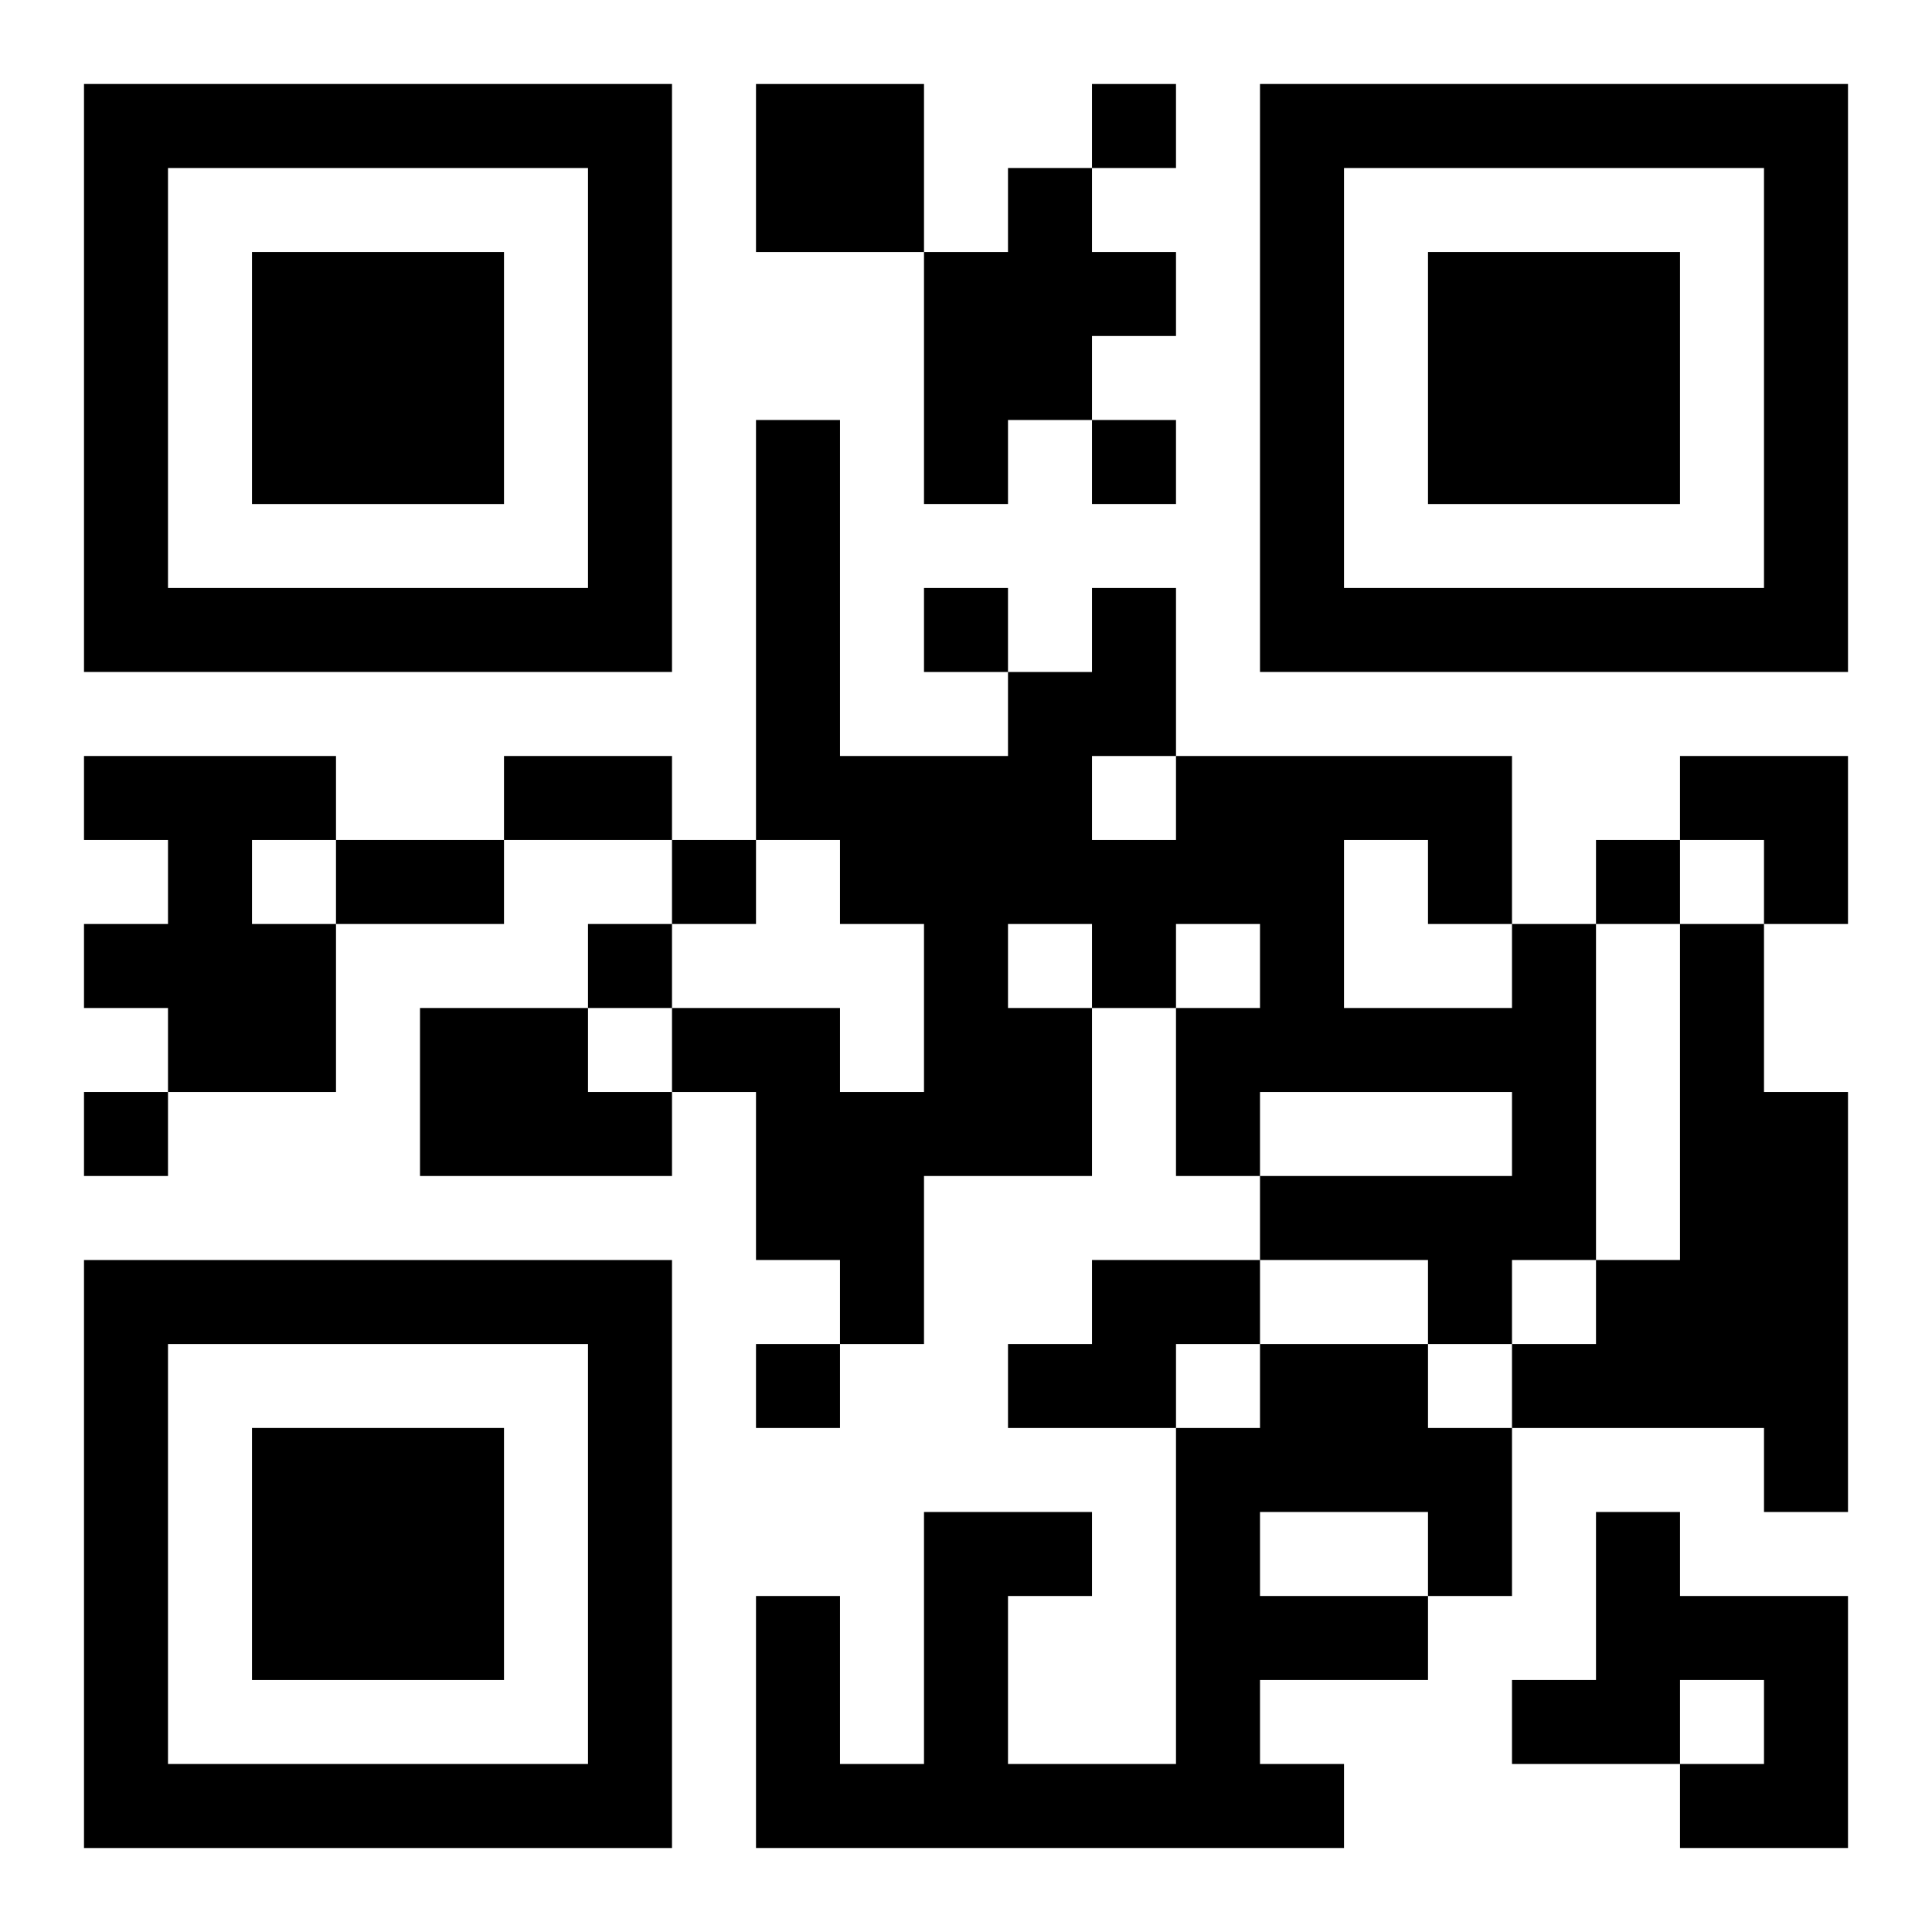
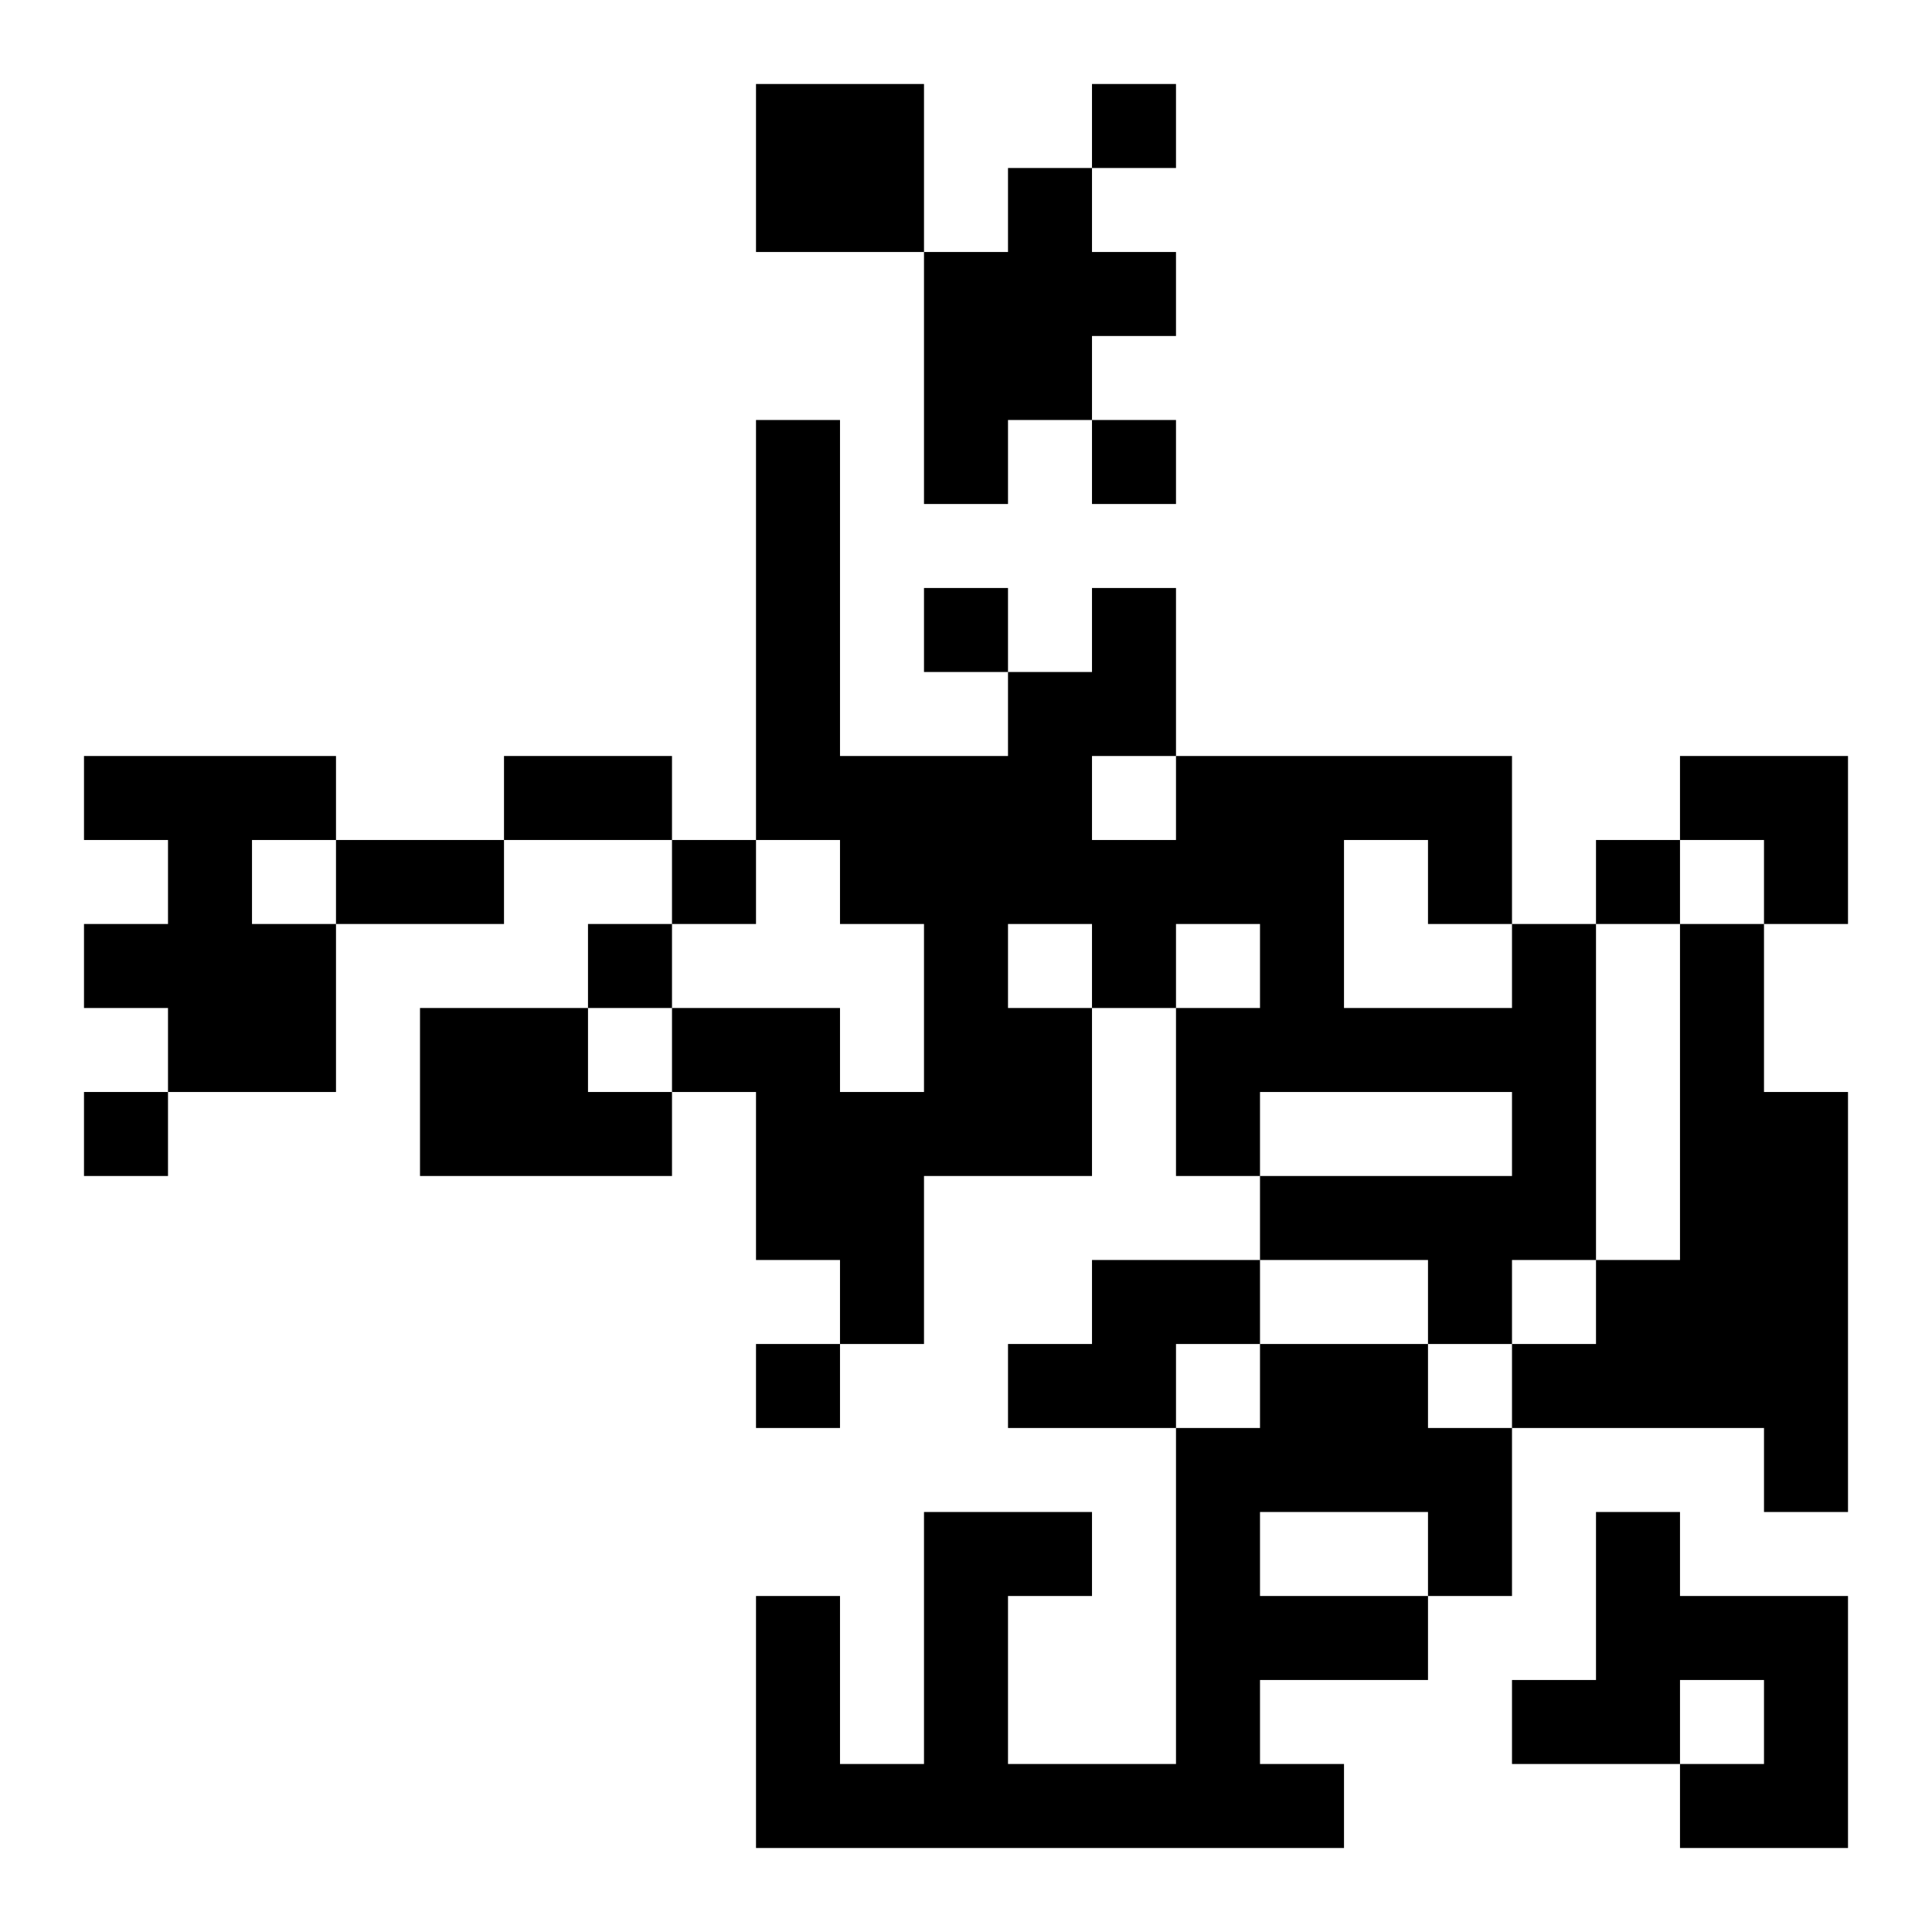
<svg xmlns="http://www.w3.org/2000/svg" xmlns:xlink="http://www.w3.org/1999/xlink" width="250" height="250" baseProfile="full" version="1.1" viewBox="-1 -1 23 23">
  <symbol id="a">
-     <path d="m0 7v7h7v-7h-7zm1 1h5v5h-5v-5zm1 1v3h3v-3h-3z" />
-   </symbol>
+     </symbol>
  <use y="-7" xlink:href="#a" />
  <use y="7" xlink:href="#a" />
  <use x="14" y="-7" xlink:href="#a" />
  <path d="m8 0h2v2h-2v-2m3 1h1v1h1v1h-1v1h-1v1h-1v-3h1v-1m-11 7h3v1h-1v1h1v2h-2v-1h-1v-1h1v-1h-1v-1m17 2h1v4h-1v1h-1v-1h-2v-1h3v-1h-3v1h-1v-2h1v-1h-1v1h-1v2h-2v2h-1v-1h-1v-2h-1v-1h2v1h1v-2h-1v-1h-1v-5h1v4h2v-1h1v-1h1v2h4v2m-2-1v2h2v-1h-1v-1h-1m-3-1v1h1v-1h-1m-1 2v1h1v-1h-1m8 0h1v2h1v5h-1v-1h-3v-1h1v-1h1v-4m-15 1h2v1h1v1h-3v-2m8 3h2v1h-1v1h-2v-1h1v-1m2 1h2v1h1v2h-1v1h-2v1h1v1h-7v-3h1v2h1v-3h2v1h-1v2h2v-4h1v-1m0 2v1h2v-1h-2m4 0h1v1h2v3h-2v-1h1v-1h-1v1h-2v-1h1v-2m-6-17v1h1v-1h-1m0 4v1h1v-1h-1m-2 2v1h1v-1h-1m-3 3v1h1v-1h-1m11 0v1h1v-1h-1m-12 1v1h1v-1h-1m-6 2v1h1v-1h-1m8 3v1h1v-1h-1m-3-7h2v1h-2v-1m-2 1h2v1h-2v-1m16-1h2v2h-1v-1h-1z" />
</svg>